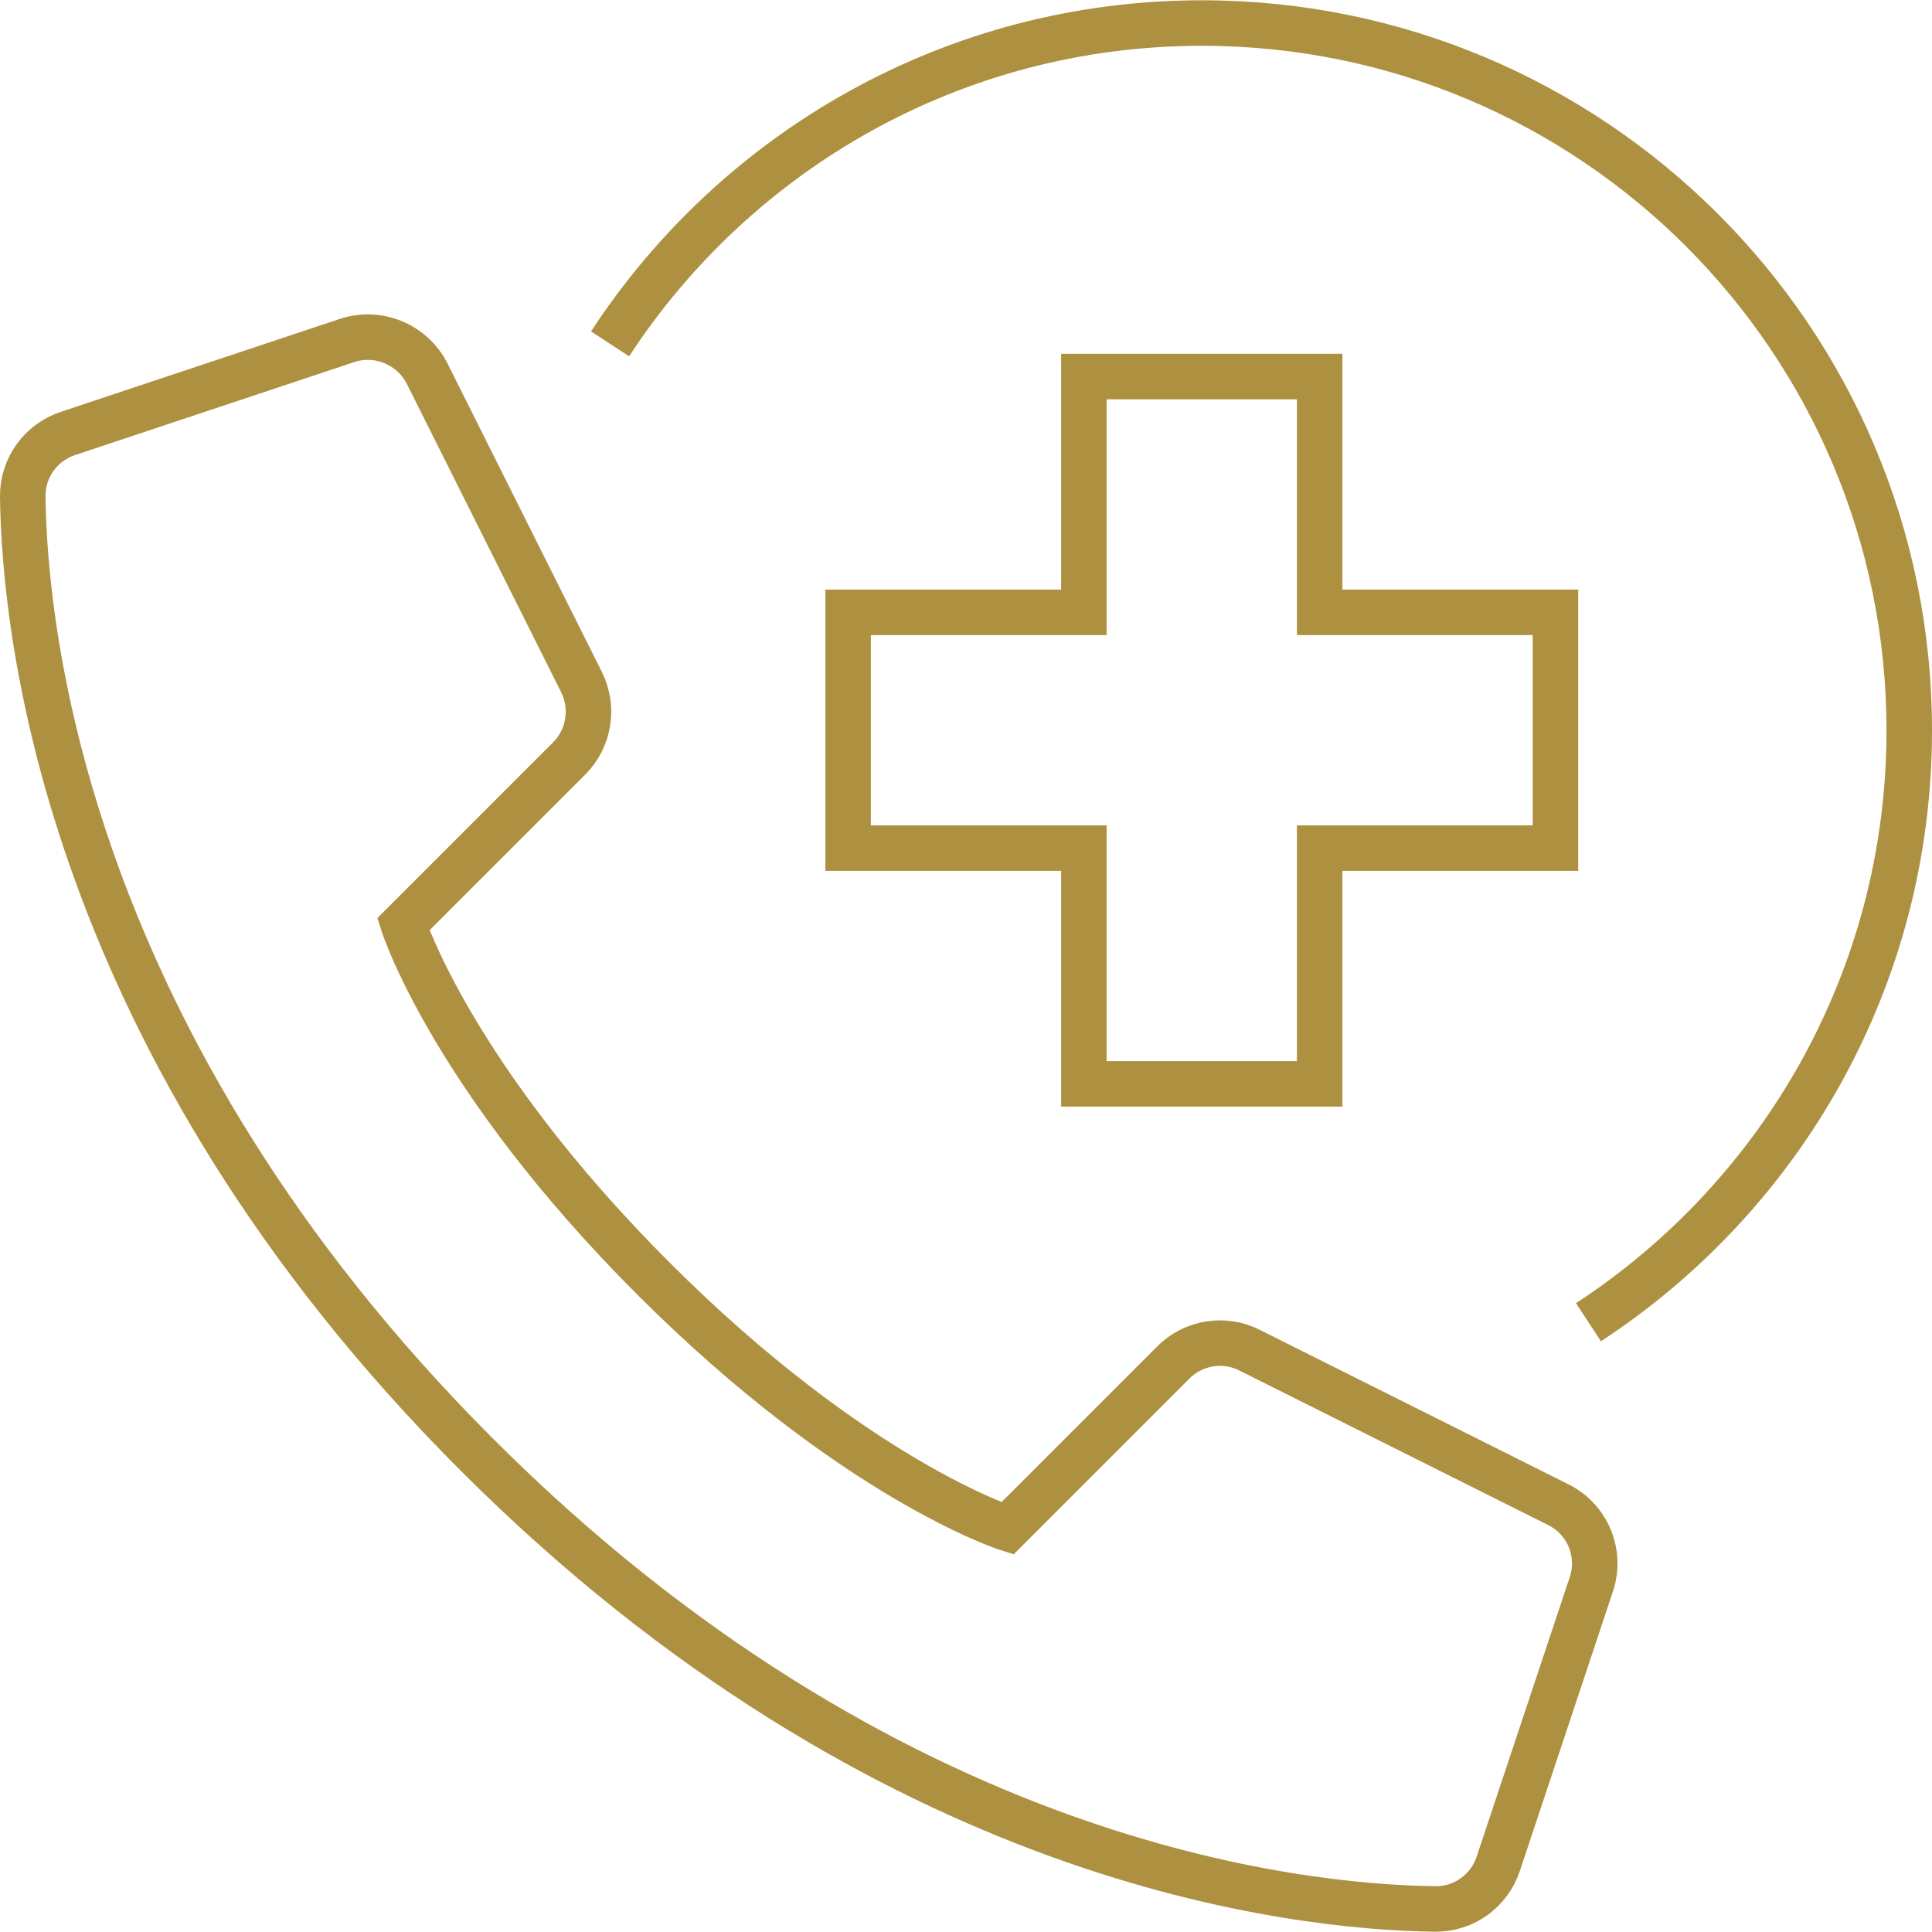
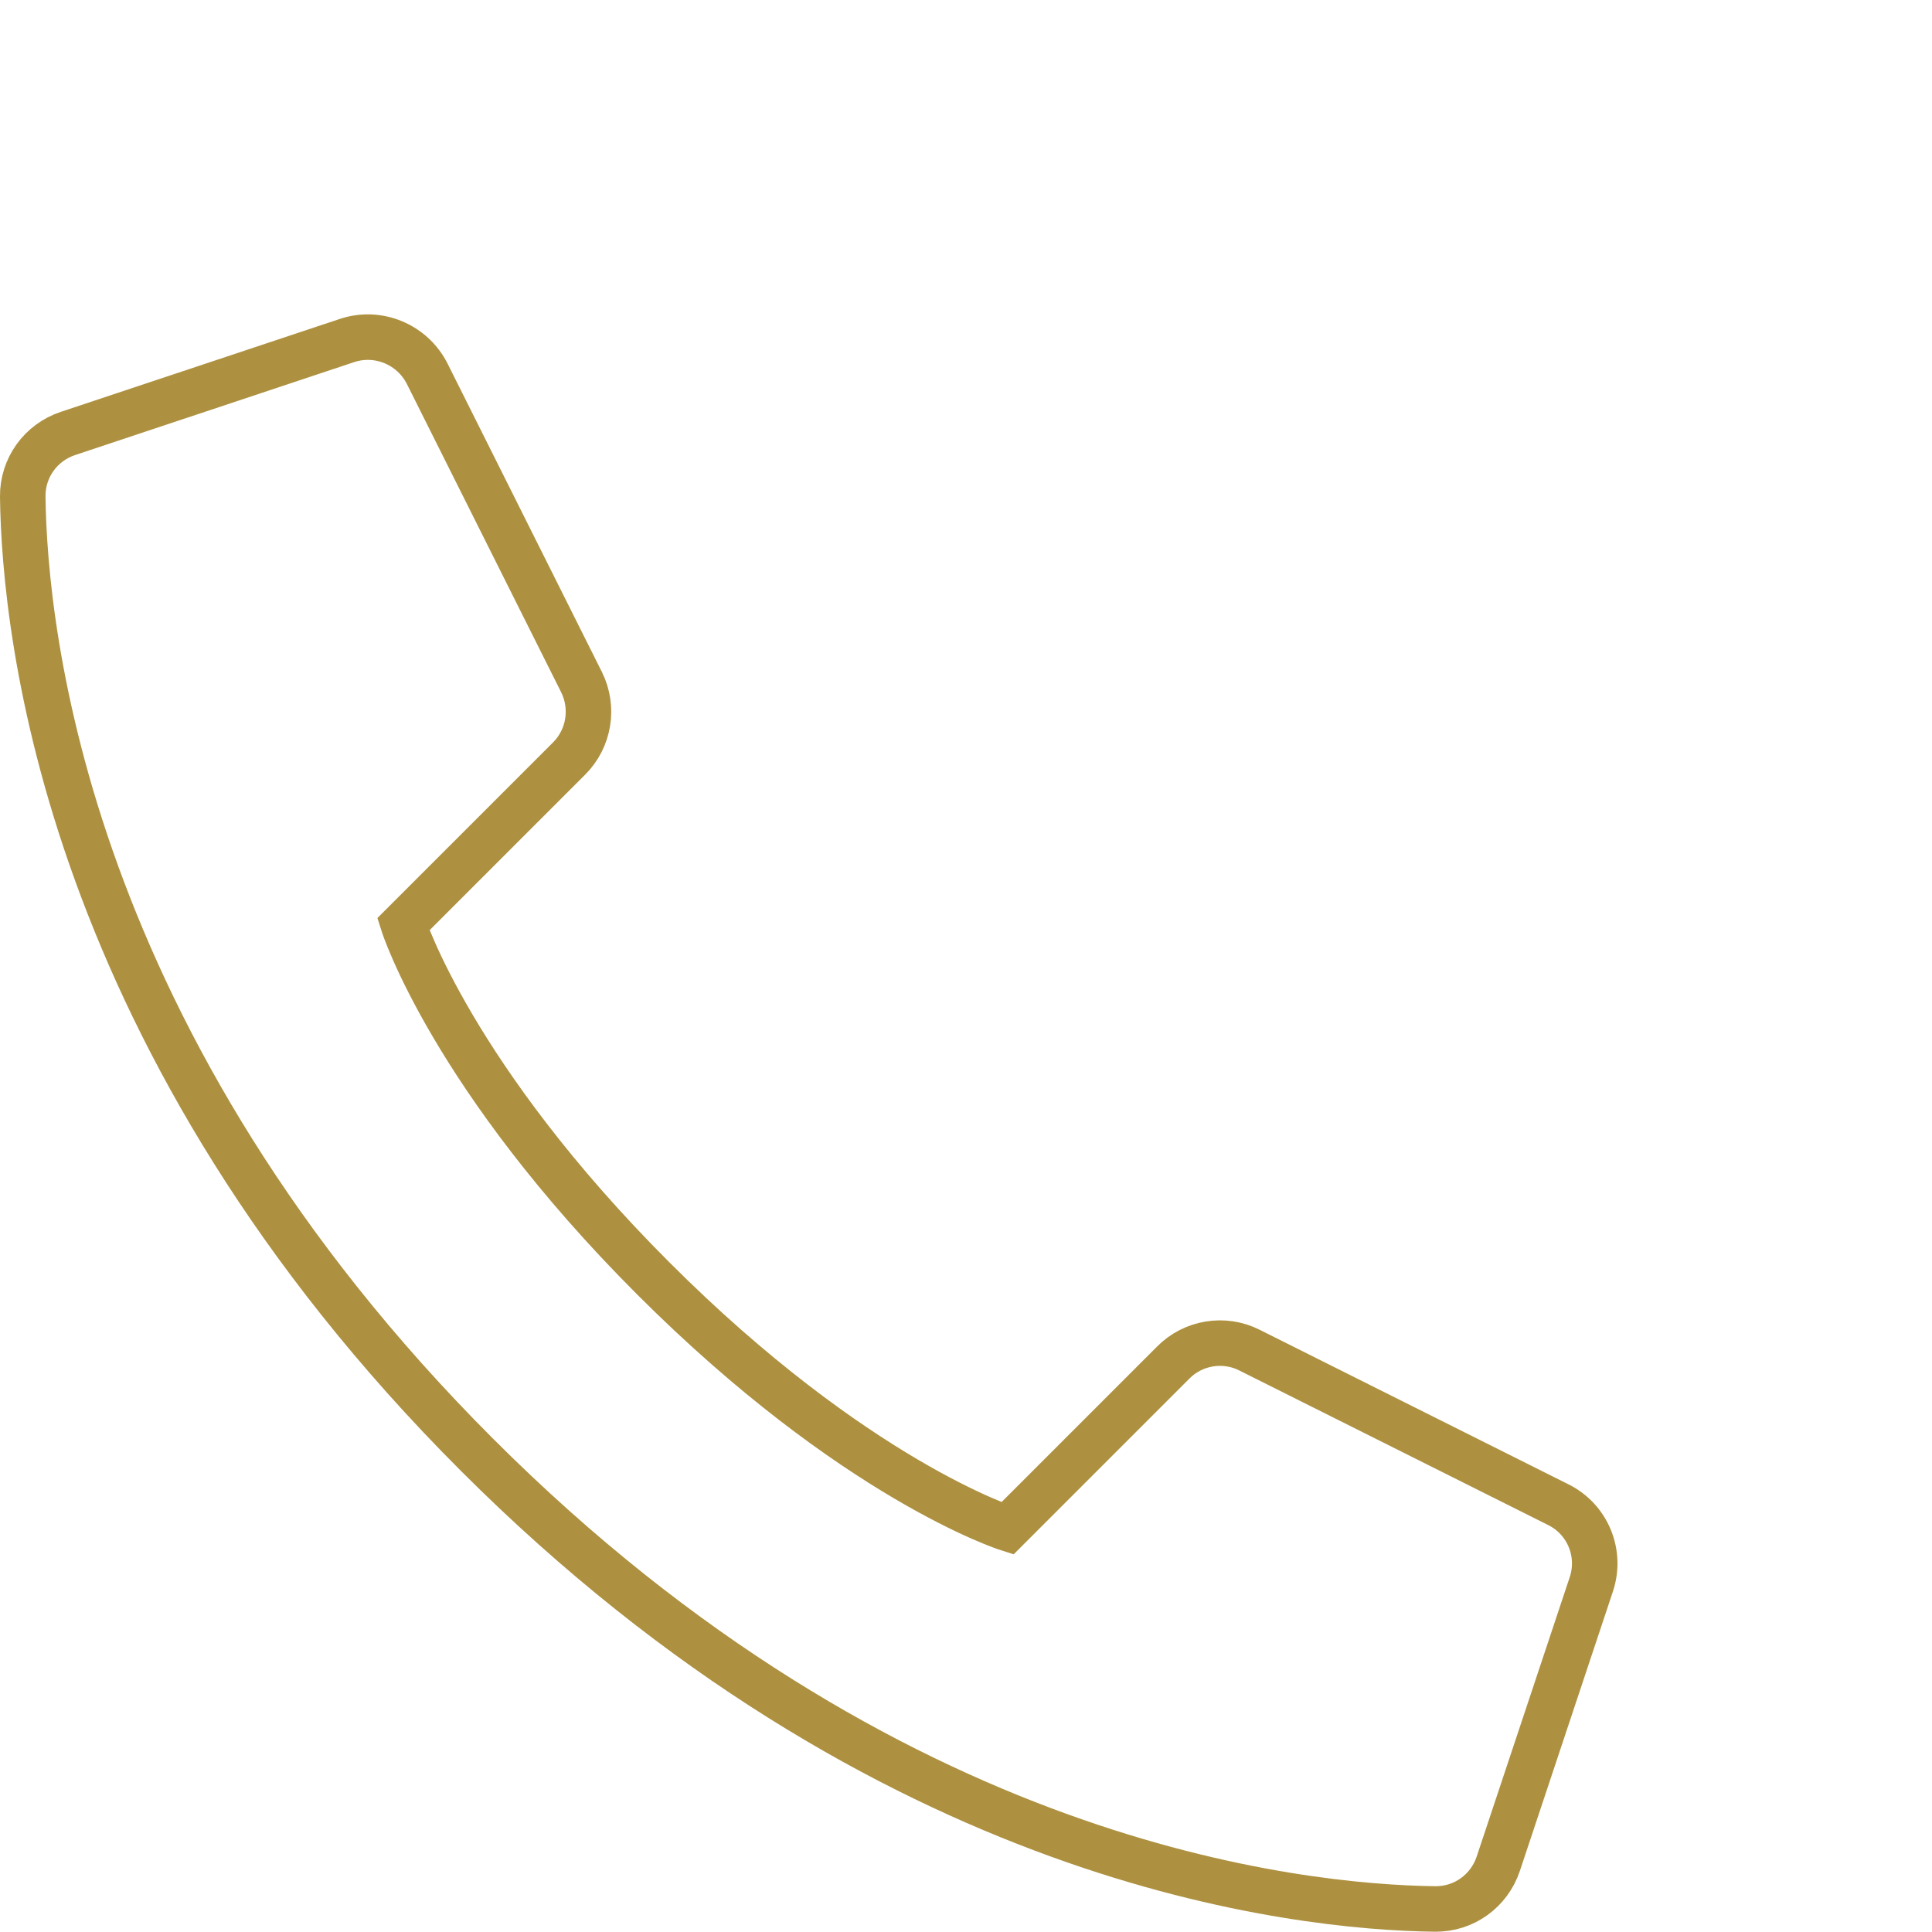
<svg xmlns="http://www.w3.org/2000/svg" id="Layer_2" viewBox="0 0 67.93 67.93">
  <defs>
    <style>.cls-1{fill:none;stroke:#ad9140;stroke-miterlimit:10;stroke-width:1.6px;}</style>
  </defs>
  <g id="Content">
-     <polygon class="cls-1" points="54.69 21.53 46.4 21.53 46.4 13.24 38.11 13.24 38.11 21.53 29.82 21.53 29.82 29.82 38.11 29.82 38.11 38.11 46.4 38.11 46.4 29.82 54.69 29.82 54.69 21.53" />
-     <path class="cls-1" d="M55.85,46.49c6.79-4.44,11.28-12.1,11.28-20.81,0-13.74-11.14-24.87-24.87-24.87-8.72,0-16.37,4.49-20.81,11.28" />
    <path class="cls-1" d="M16.77,51.15c14.42,14.42,28.84,15.91,33.69,15.97,1.01.01,1.9-.63,2.22-1.59l3.27-9.82c.37-1.1-.13-2.3-1.17-2.81l-10.85-5.43c-.89-.45-1.98-.27-2.68.44l-5.83,5.83s-5.37-1.71-12.45-8.79c-7.08-7.08-8.79-12.45-8.79-12.45l5.83-5.83c.71-.71.88-1.79.44-2.68l-5.43-10.85c-.52-1.03-1.72-1.53-2.81-1.17l-9.82,3.27c-.96.32-1.6,1.21-1.59,2.22.06,4.84,1.55,19.27,15.97,33.69Z" />
  </g>
</svg>